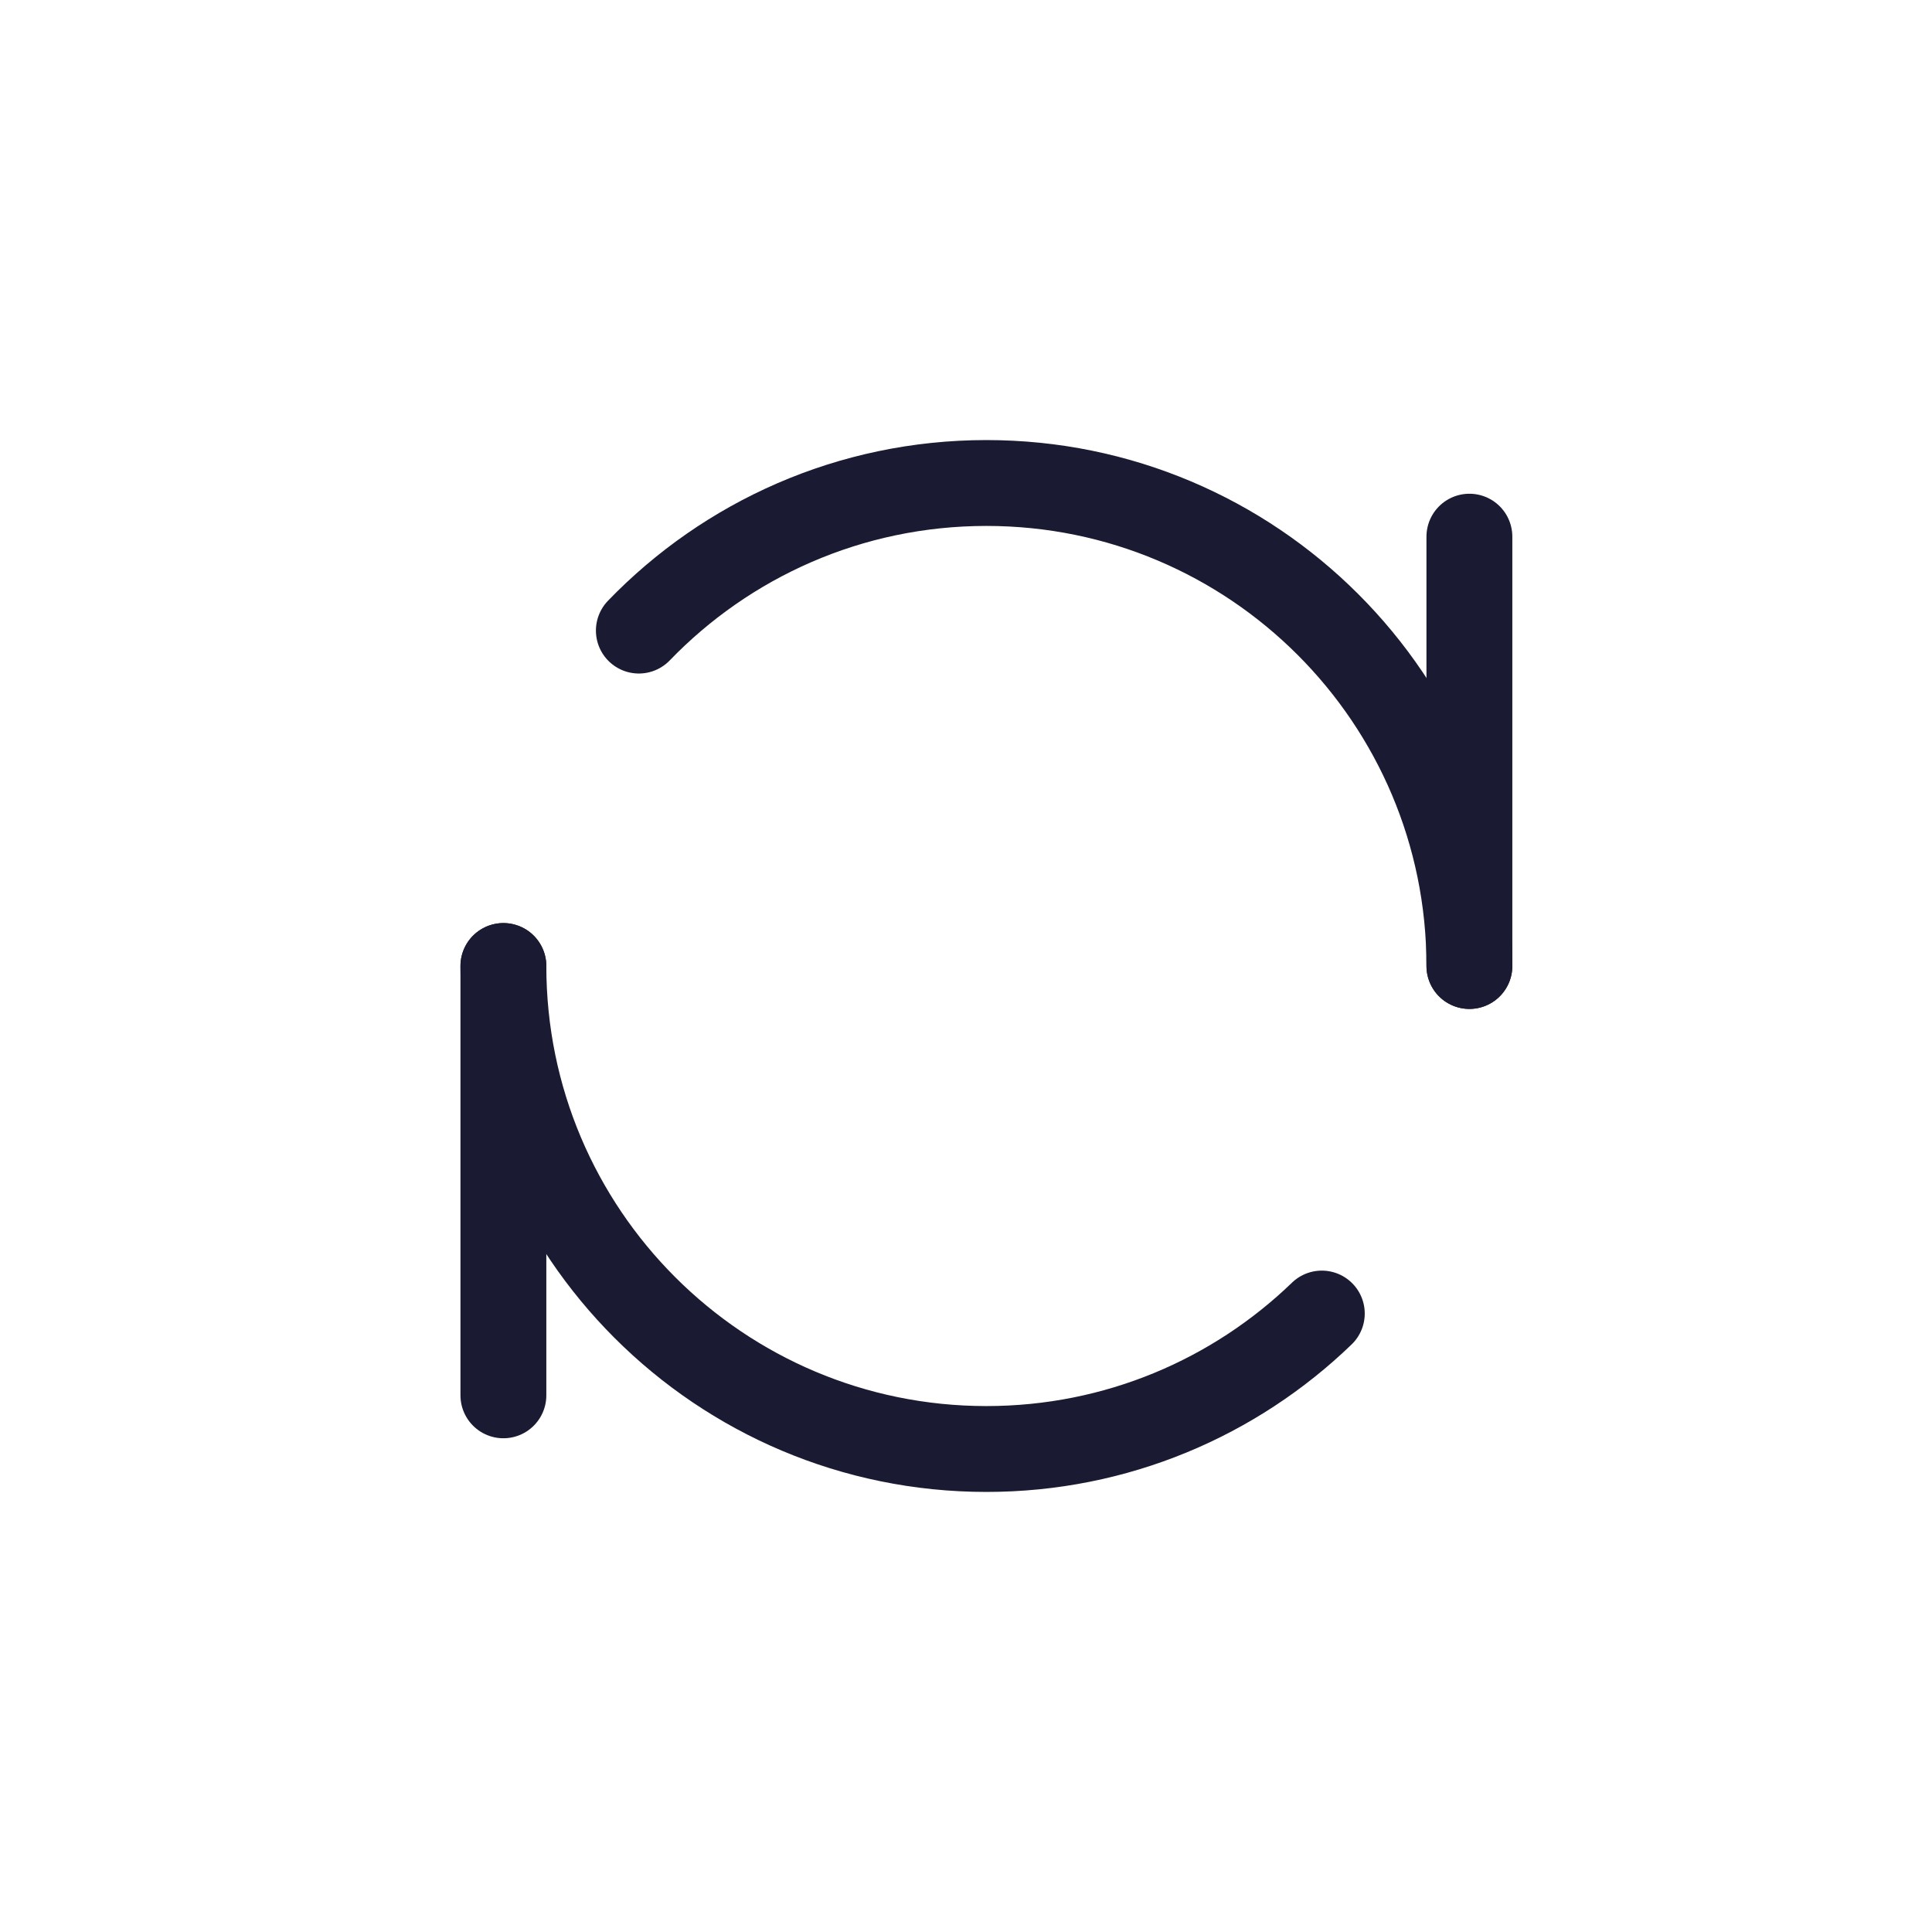
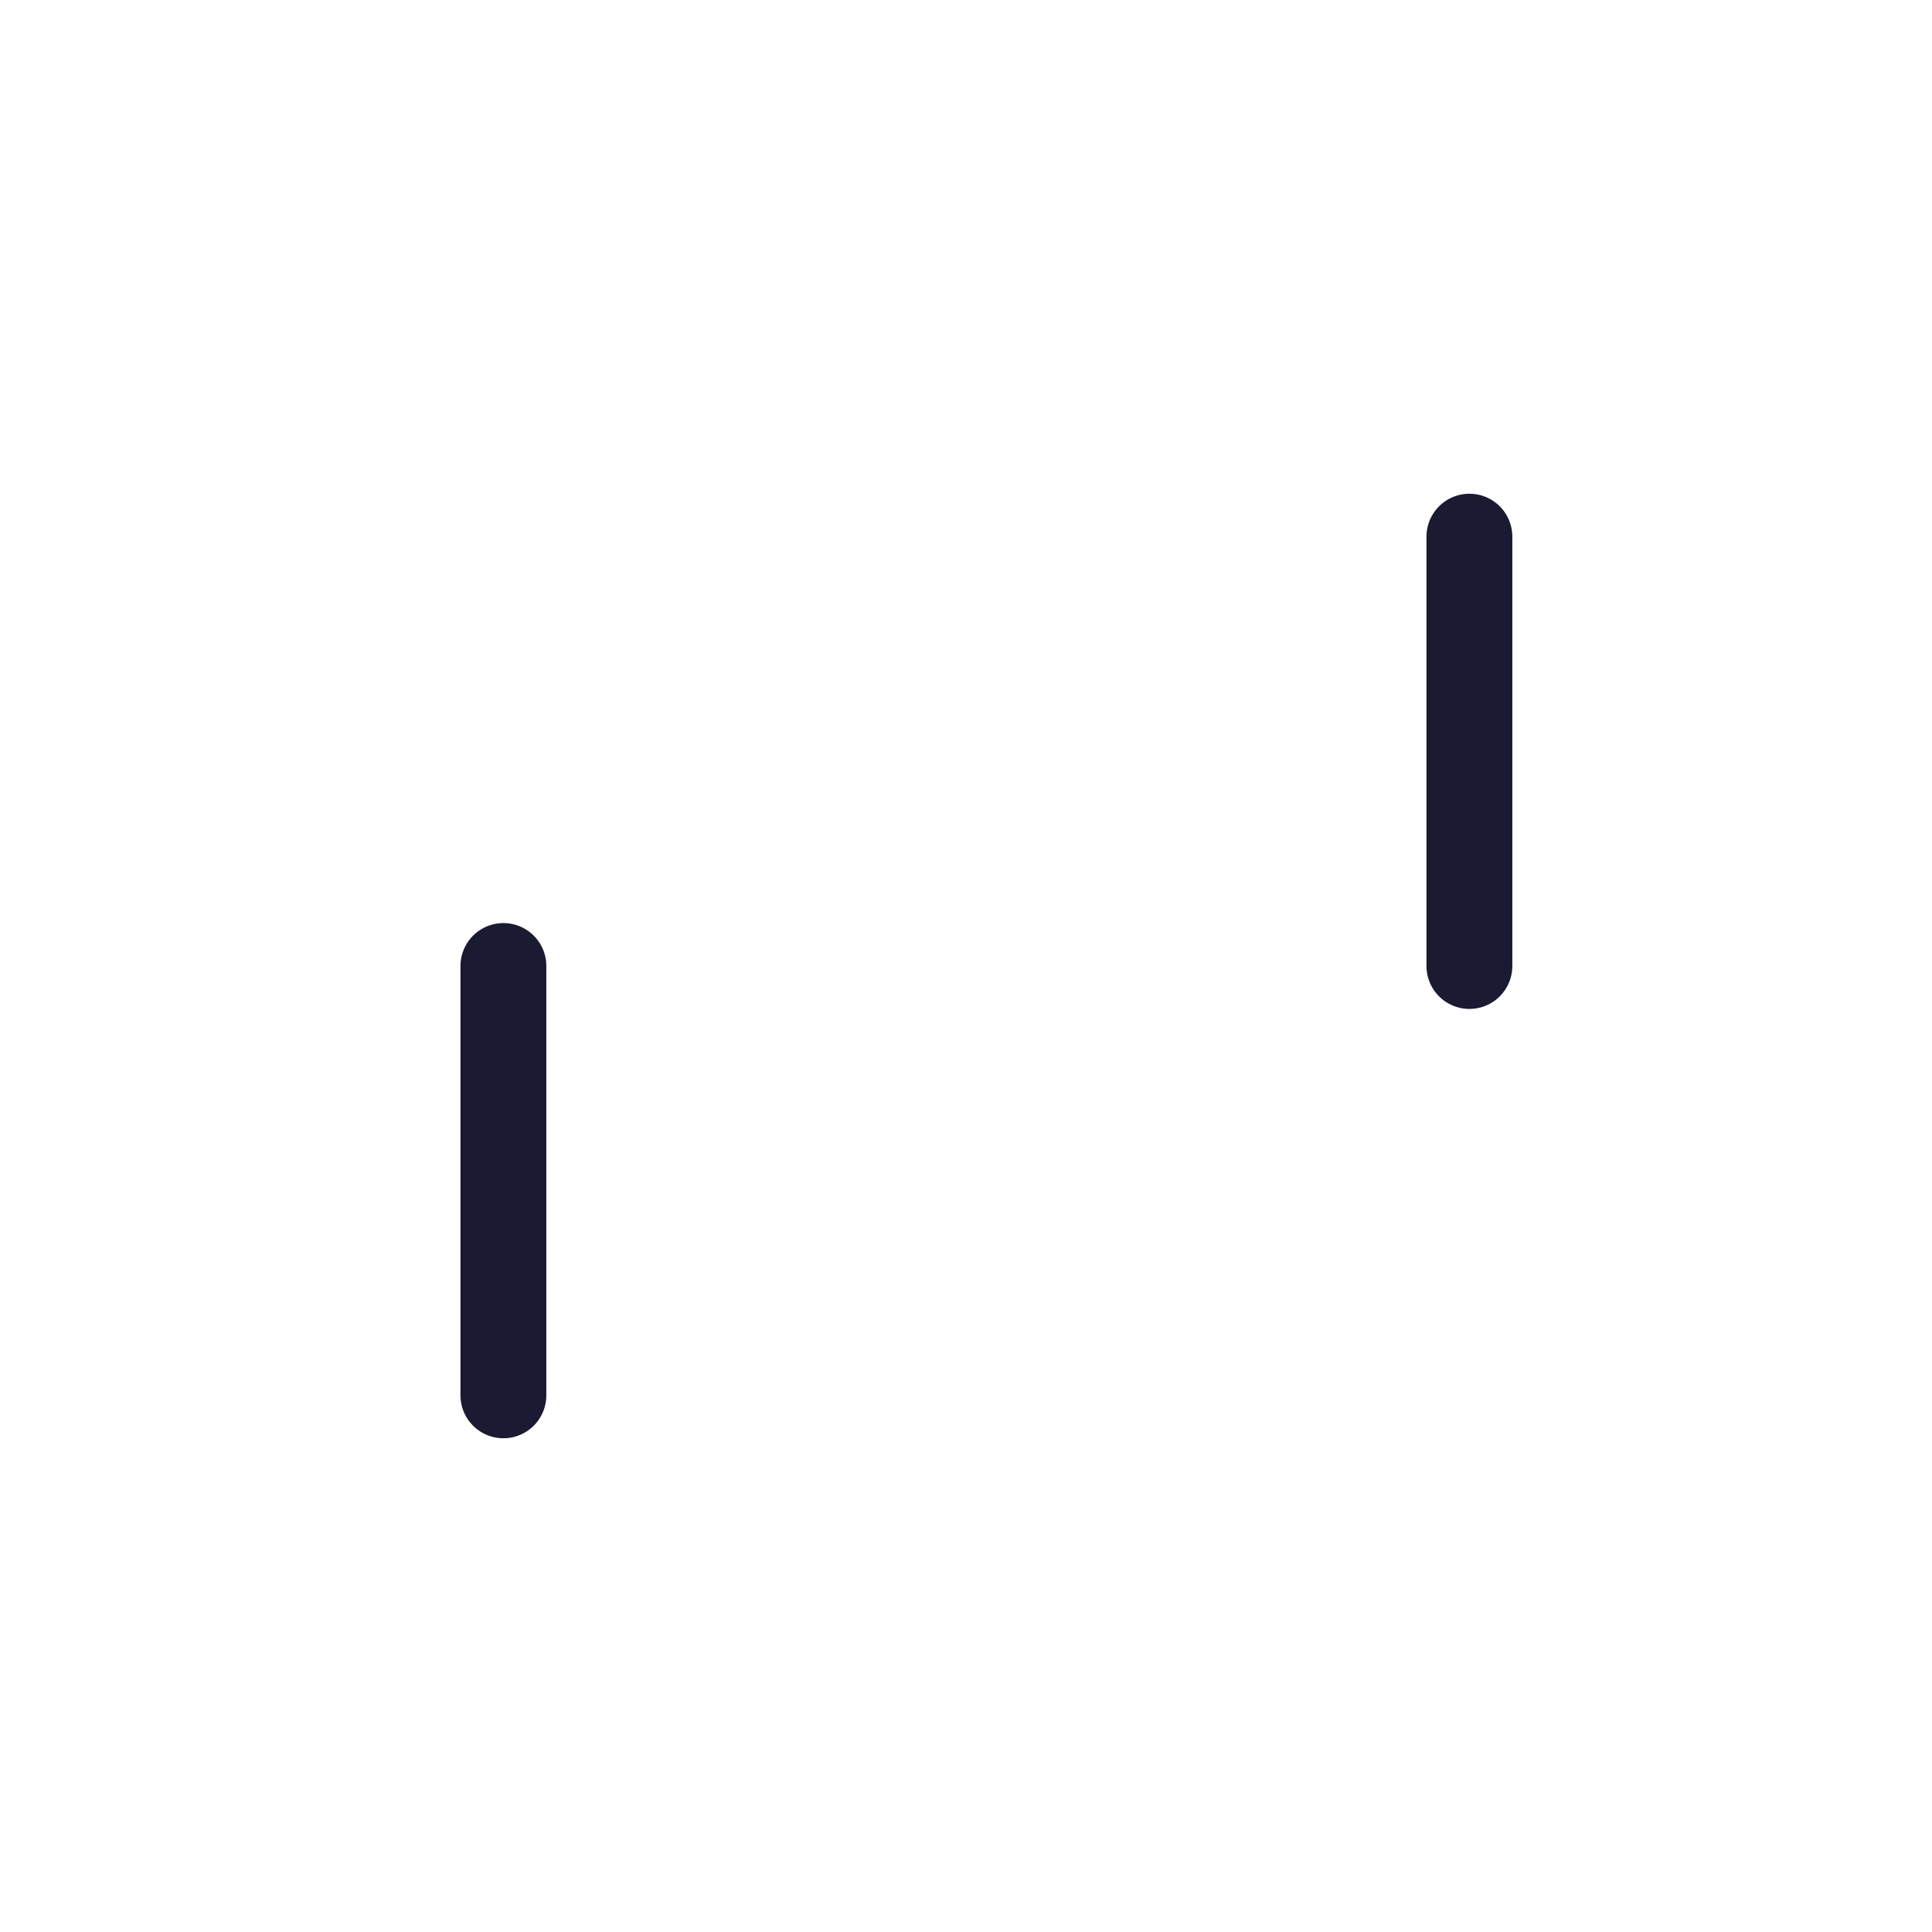
<svg xmlns="http://www.w3.org/2000/svg" width="36" height="36" viewBox="0 0 36 36" fill="none">
  <path d="M27.38 10V18" stroke="#1A1A33" stroke-width="1.6" stroke-linecap="round" stroke-linejoin="round" />
  <path d="M9.38 18V26" stroke="#1A1A33" stroke-width="1.6" stroke-linecap="round" stroke-linejoin="round" />
-   <path d="M27.38 18C27.38 13.029 23.35 9 18.38 9C15.837 9 13.54 10.055 11.904 11.75M9.38 18C9.38 22.971 13.409 27 18.38 27C20.807 27 23.011 26.039 24.63 24.476" stroke="#1A1A33" stroke-width="1.6" stroke-linecap="round" stroke-linejoin="round" />
</svg>